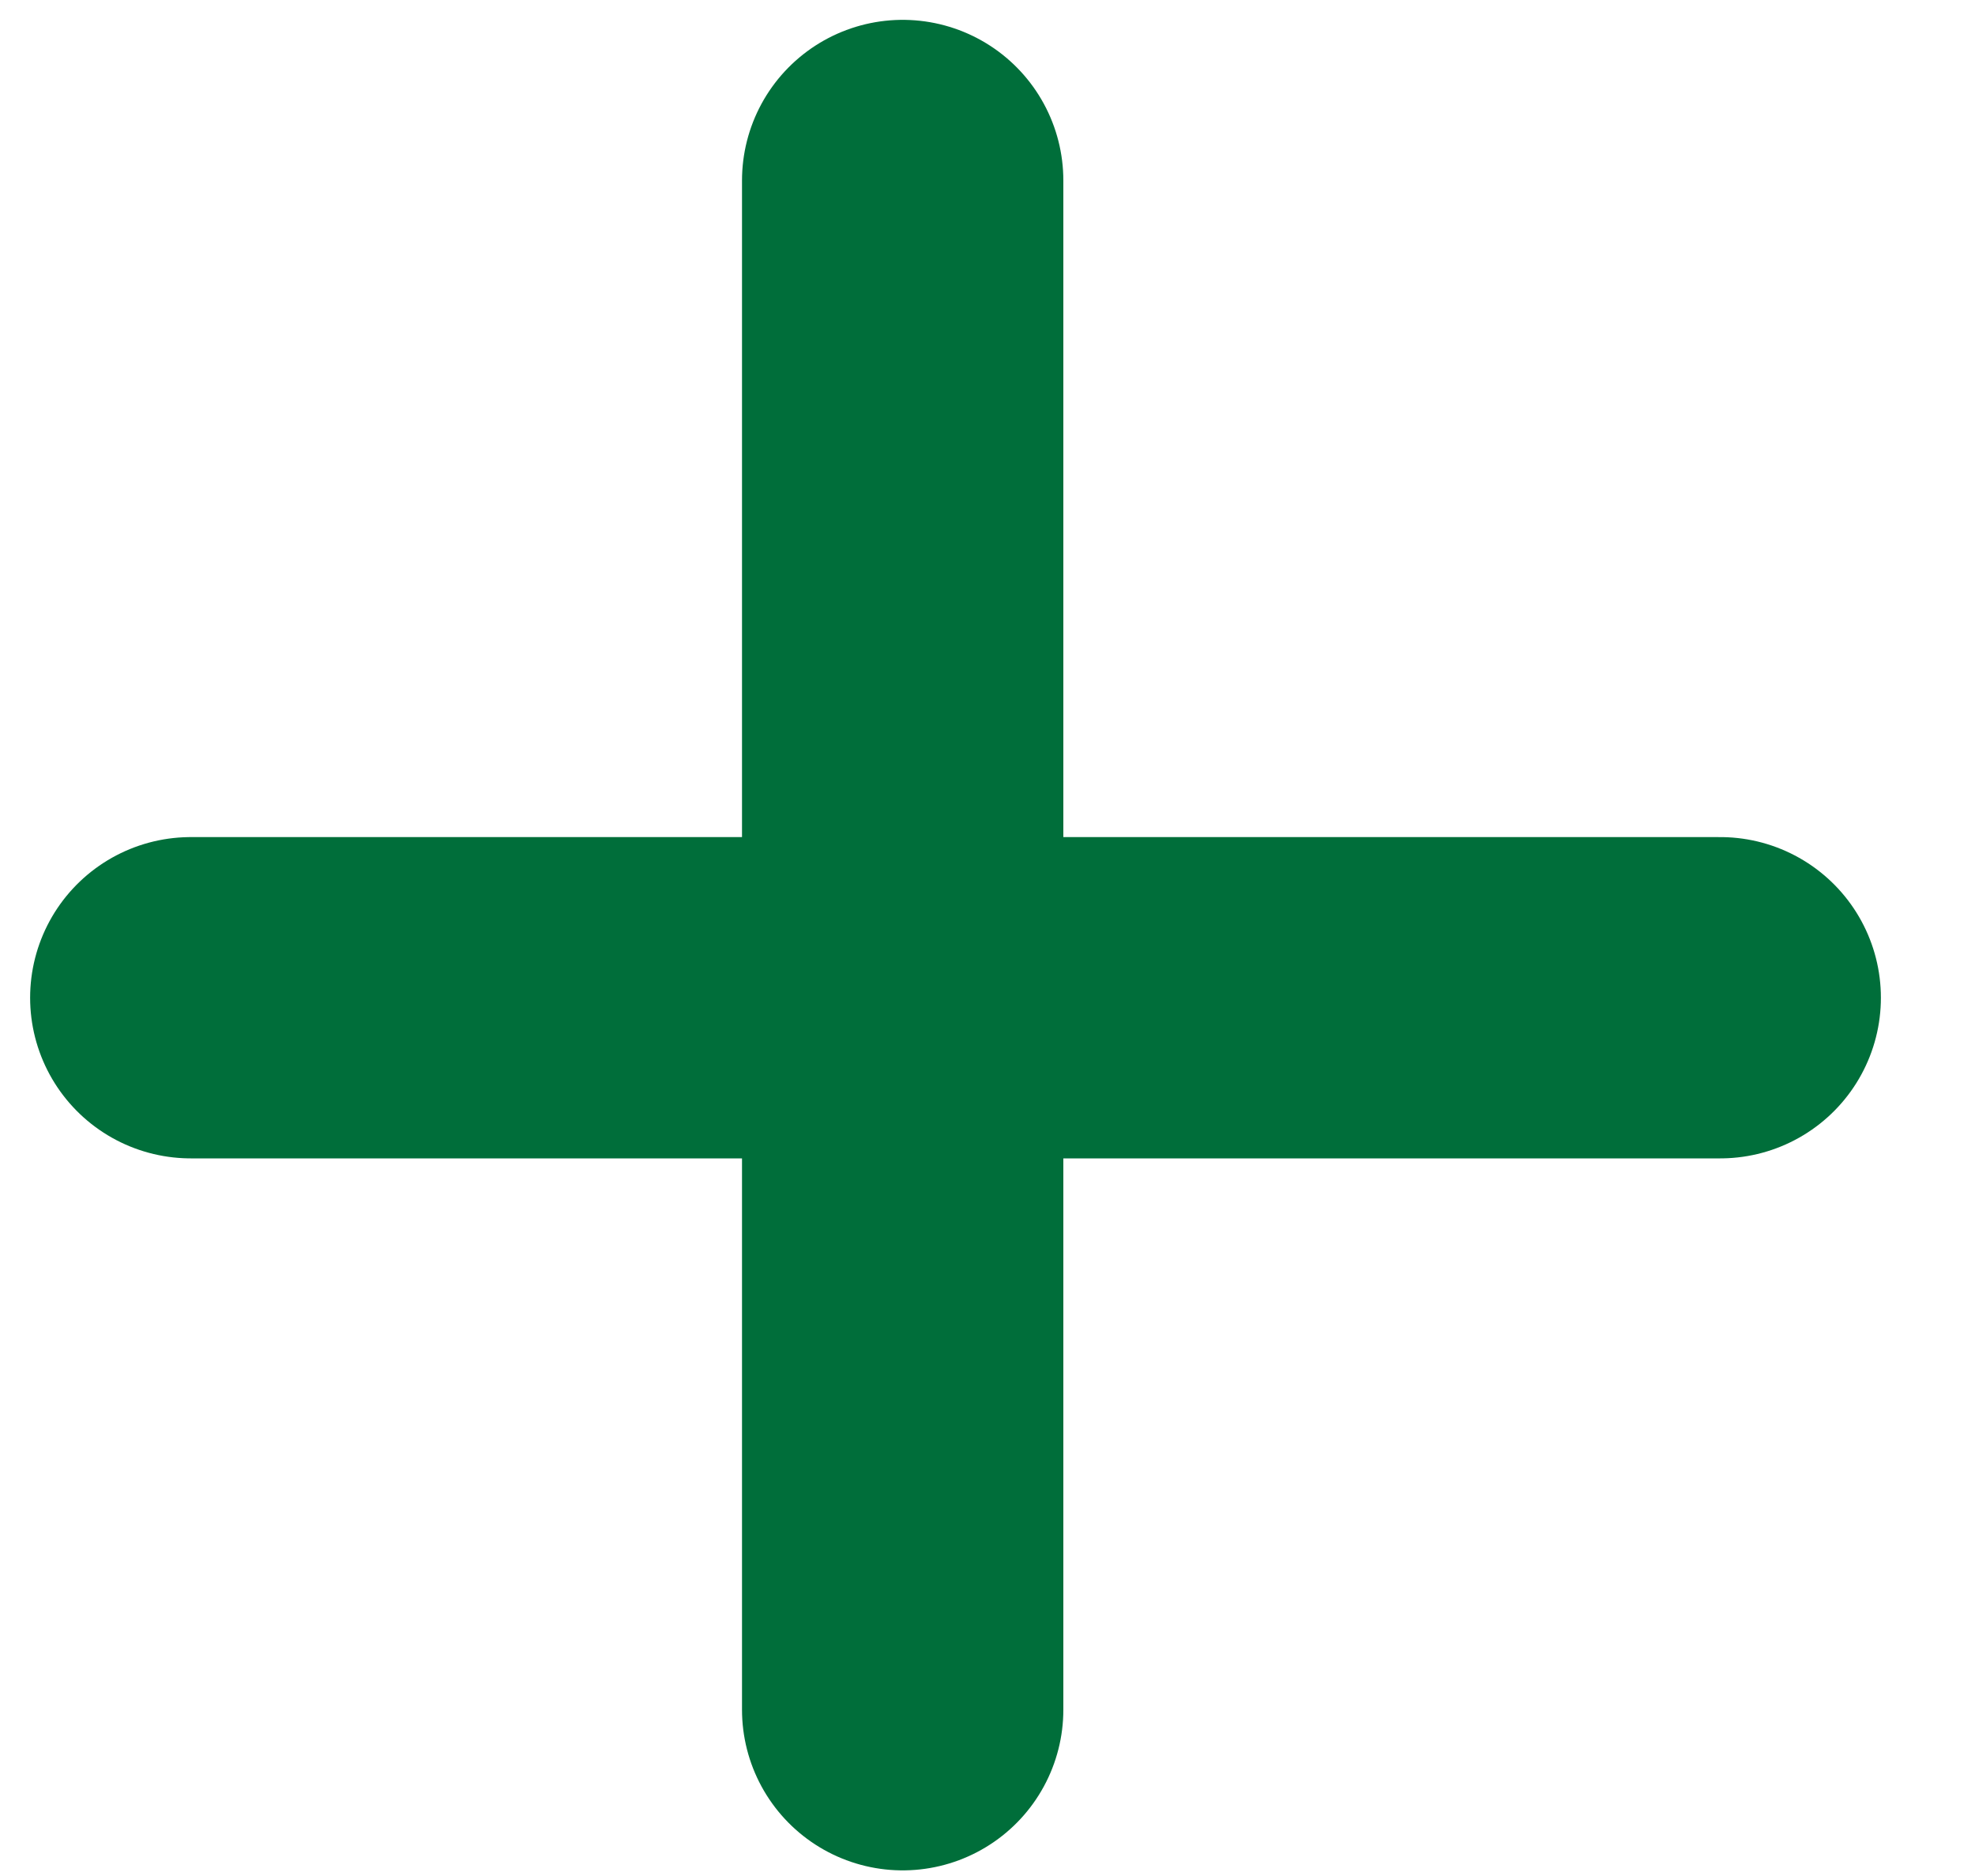
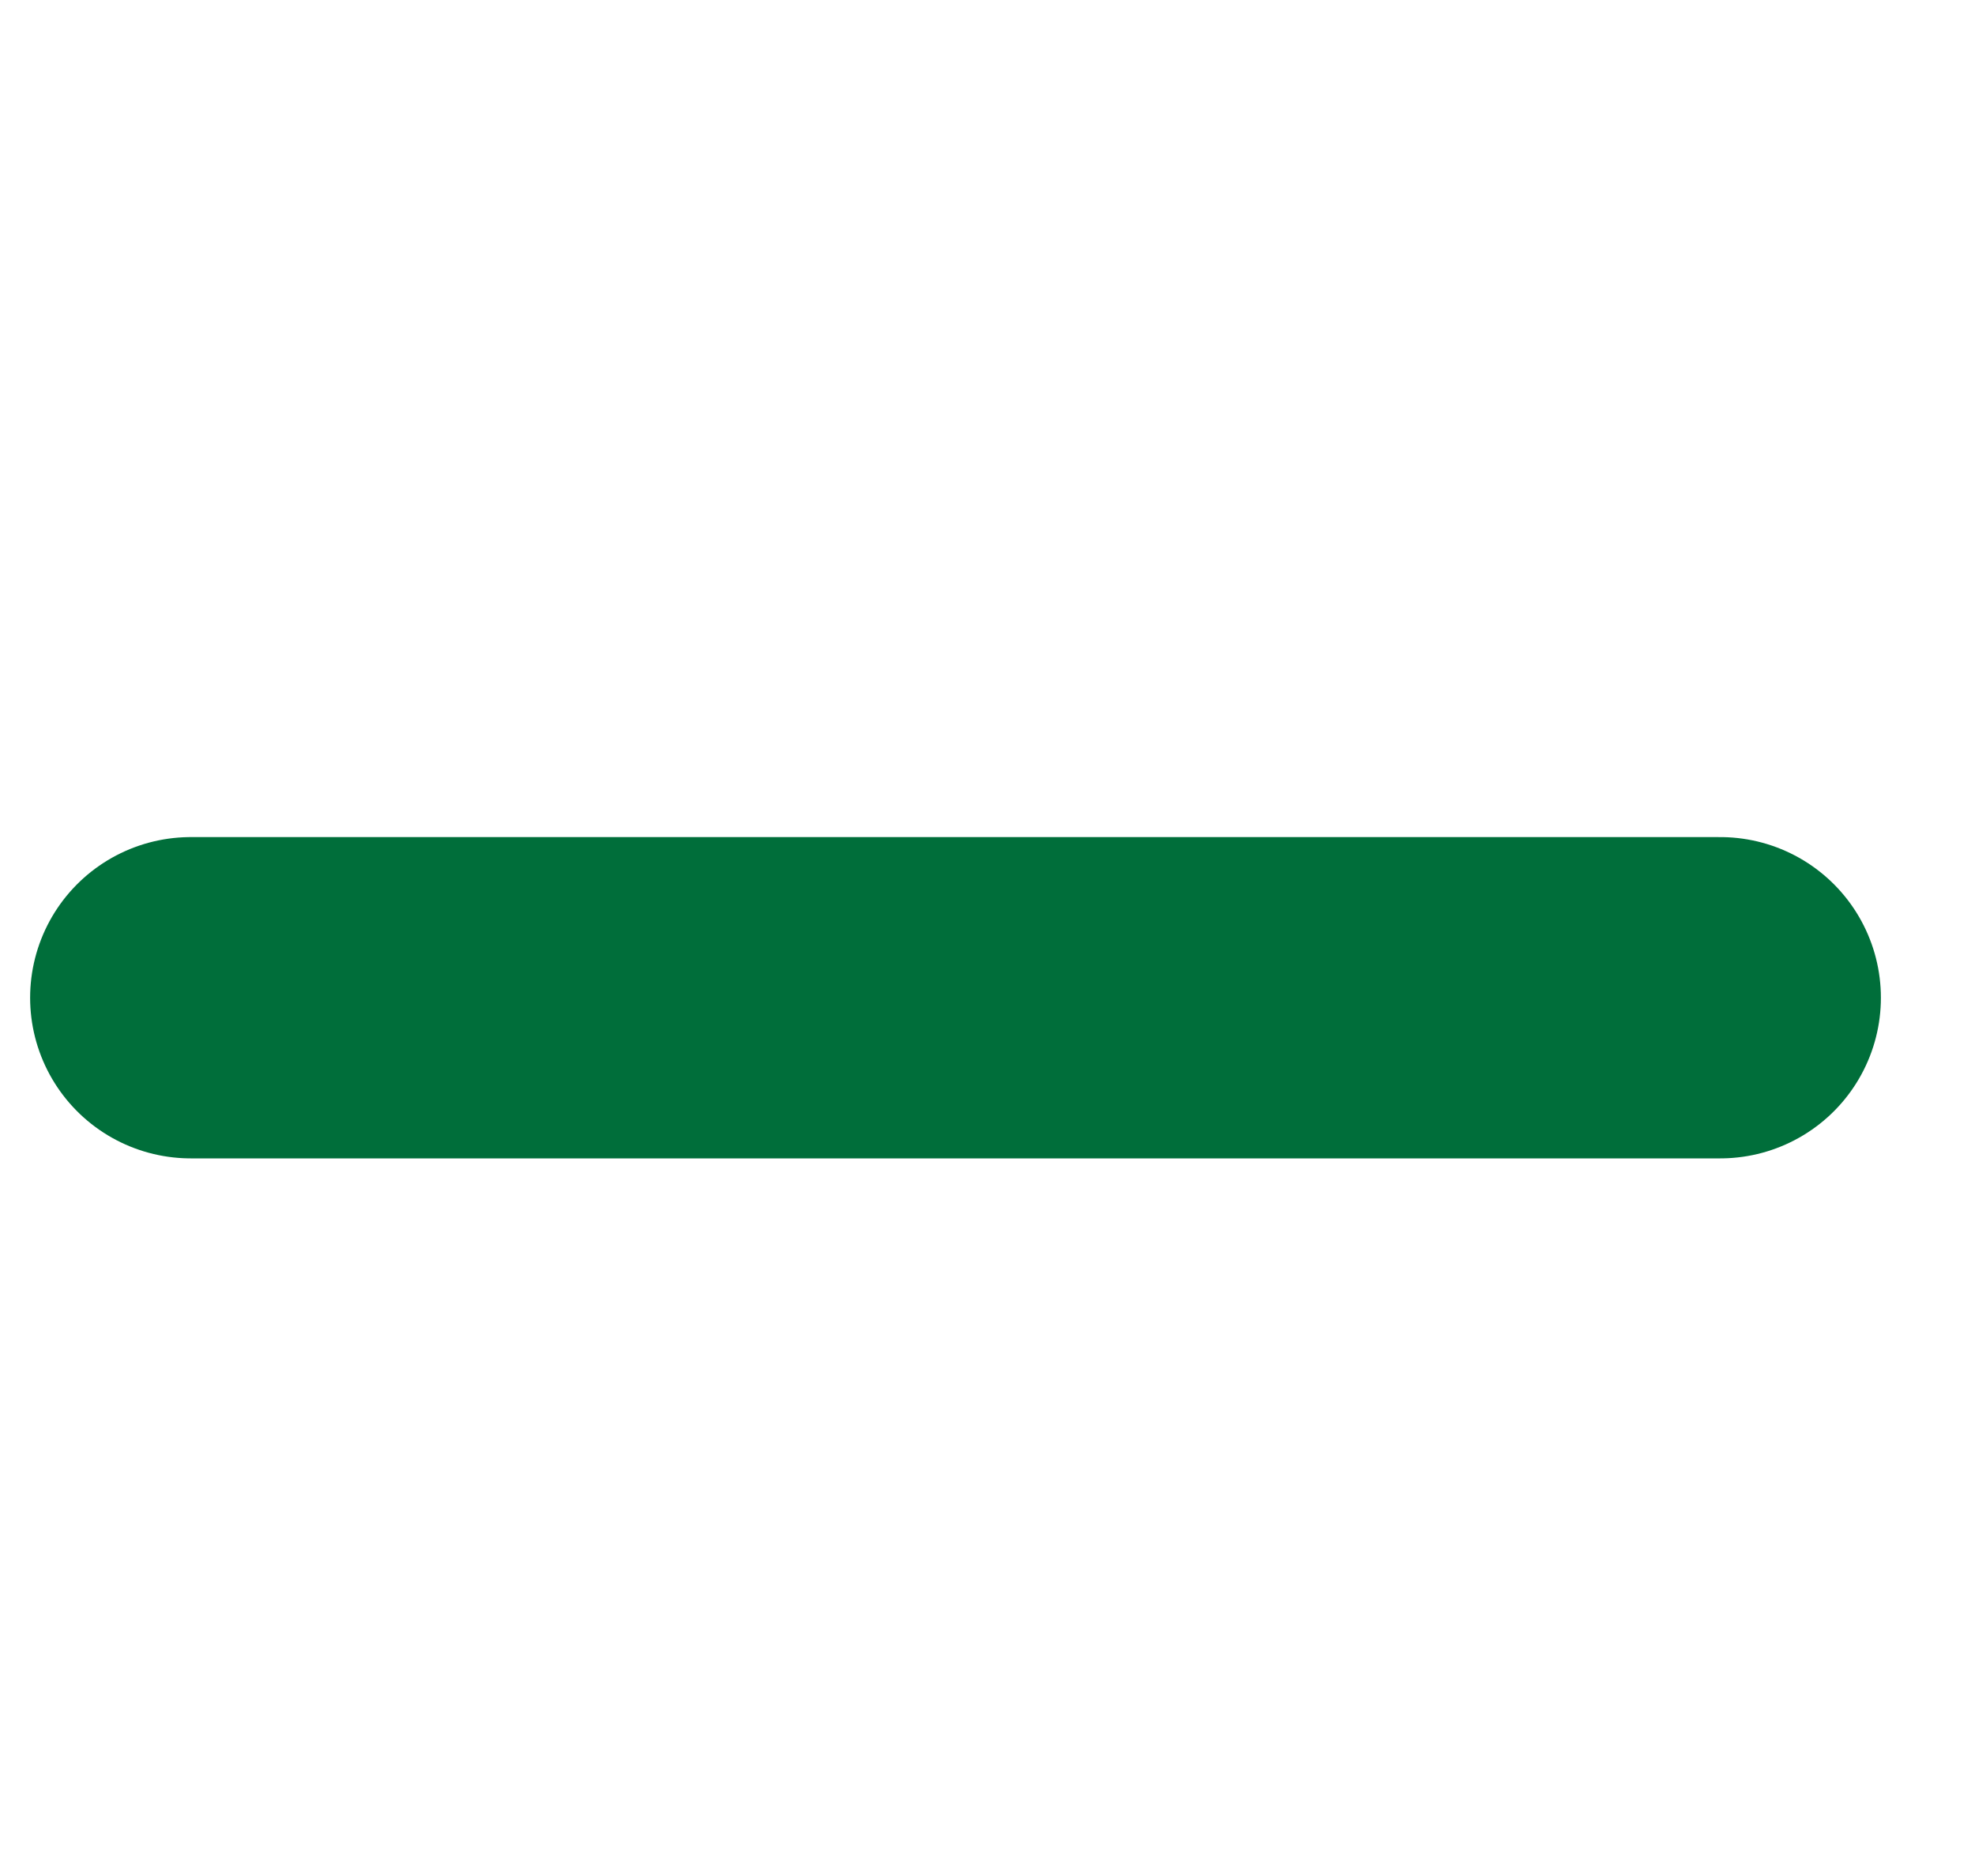
<svg xmlns="http://www.w3.org/2000/svg" width="20" height="19" viewBox="0 0 20 19" fill="none">
  <line x1="17.42" y1="10.105" x2="1.932" y2="10.105" stroke="#006E3A" stroke-width="3.254" stroke-linecap="round" />
-   <line x1="9.141" y1="17.316" x2="9.141" y2="1.828" stroke="#006E3A" stroke-width="3.254" stroke-linecap="round" />
</svg>